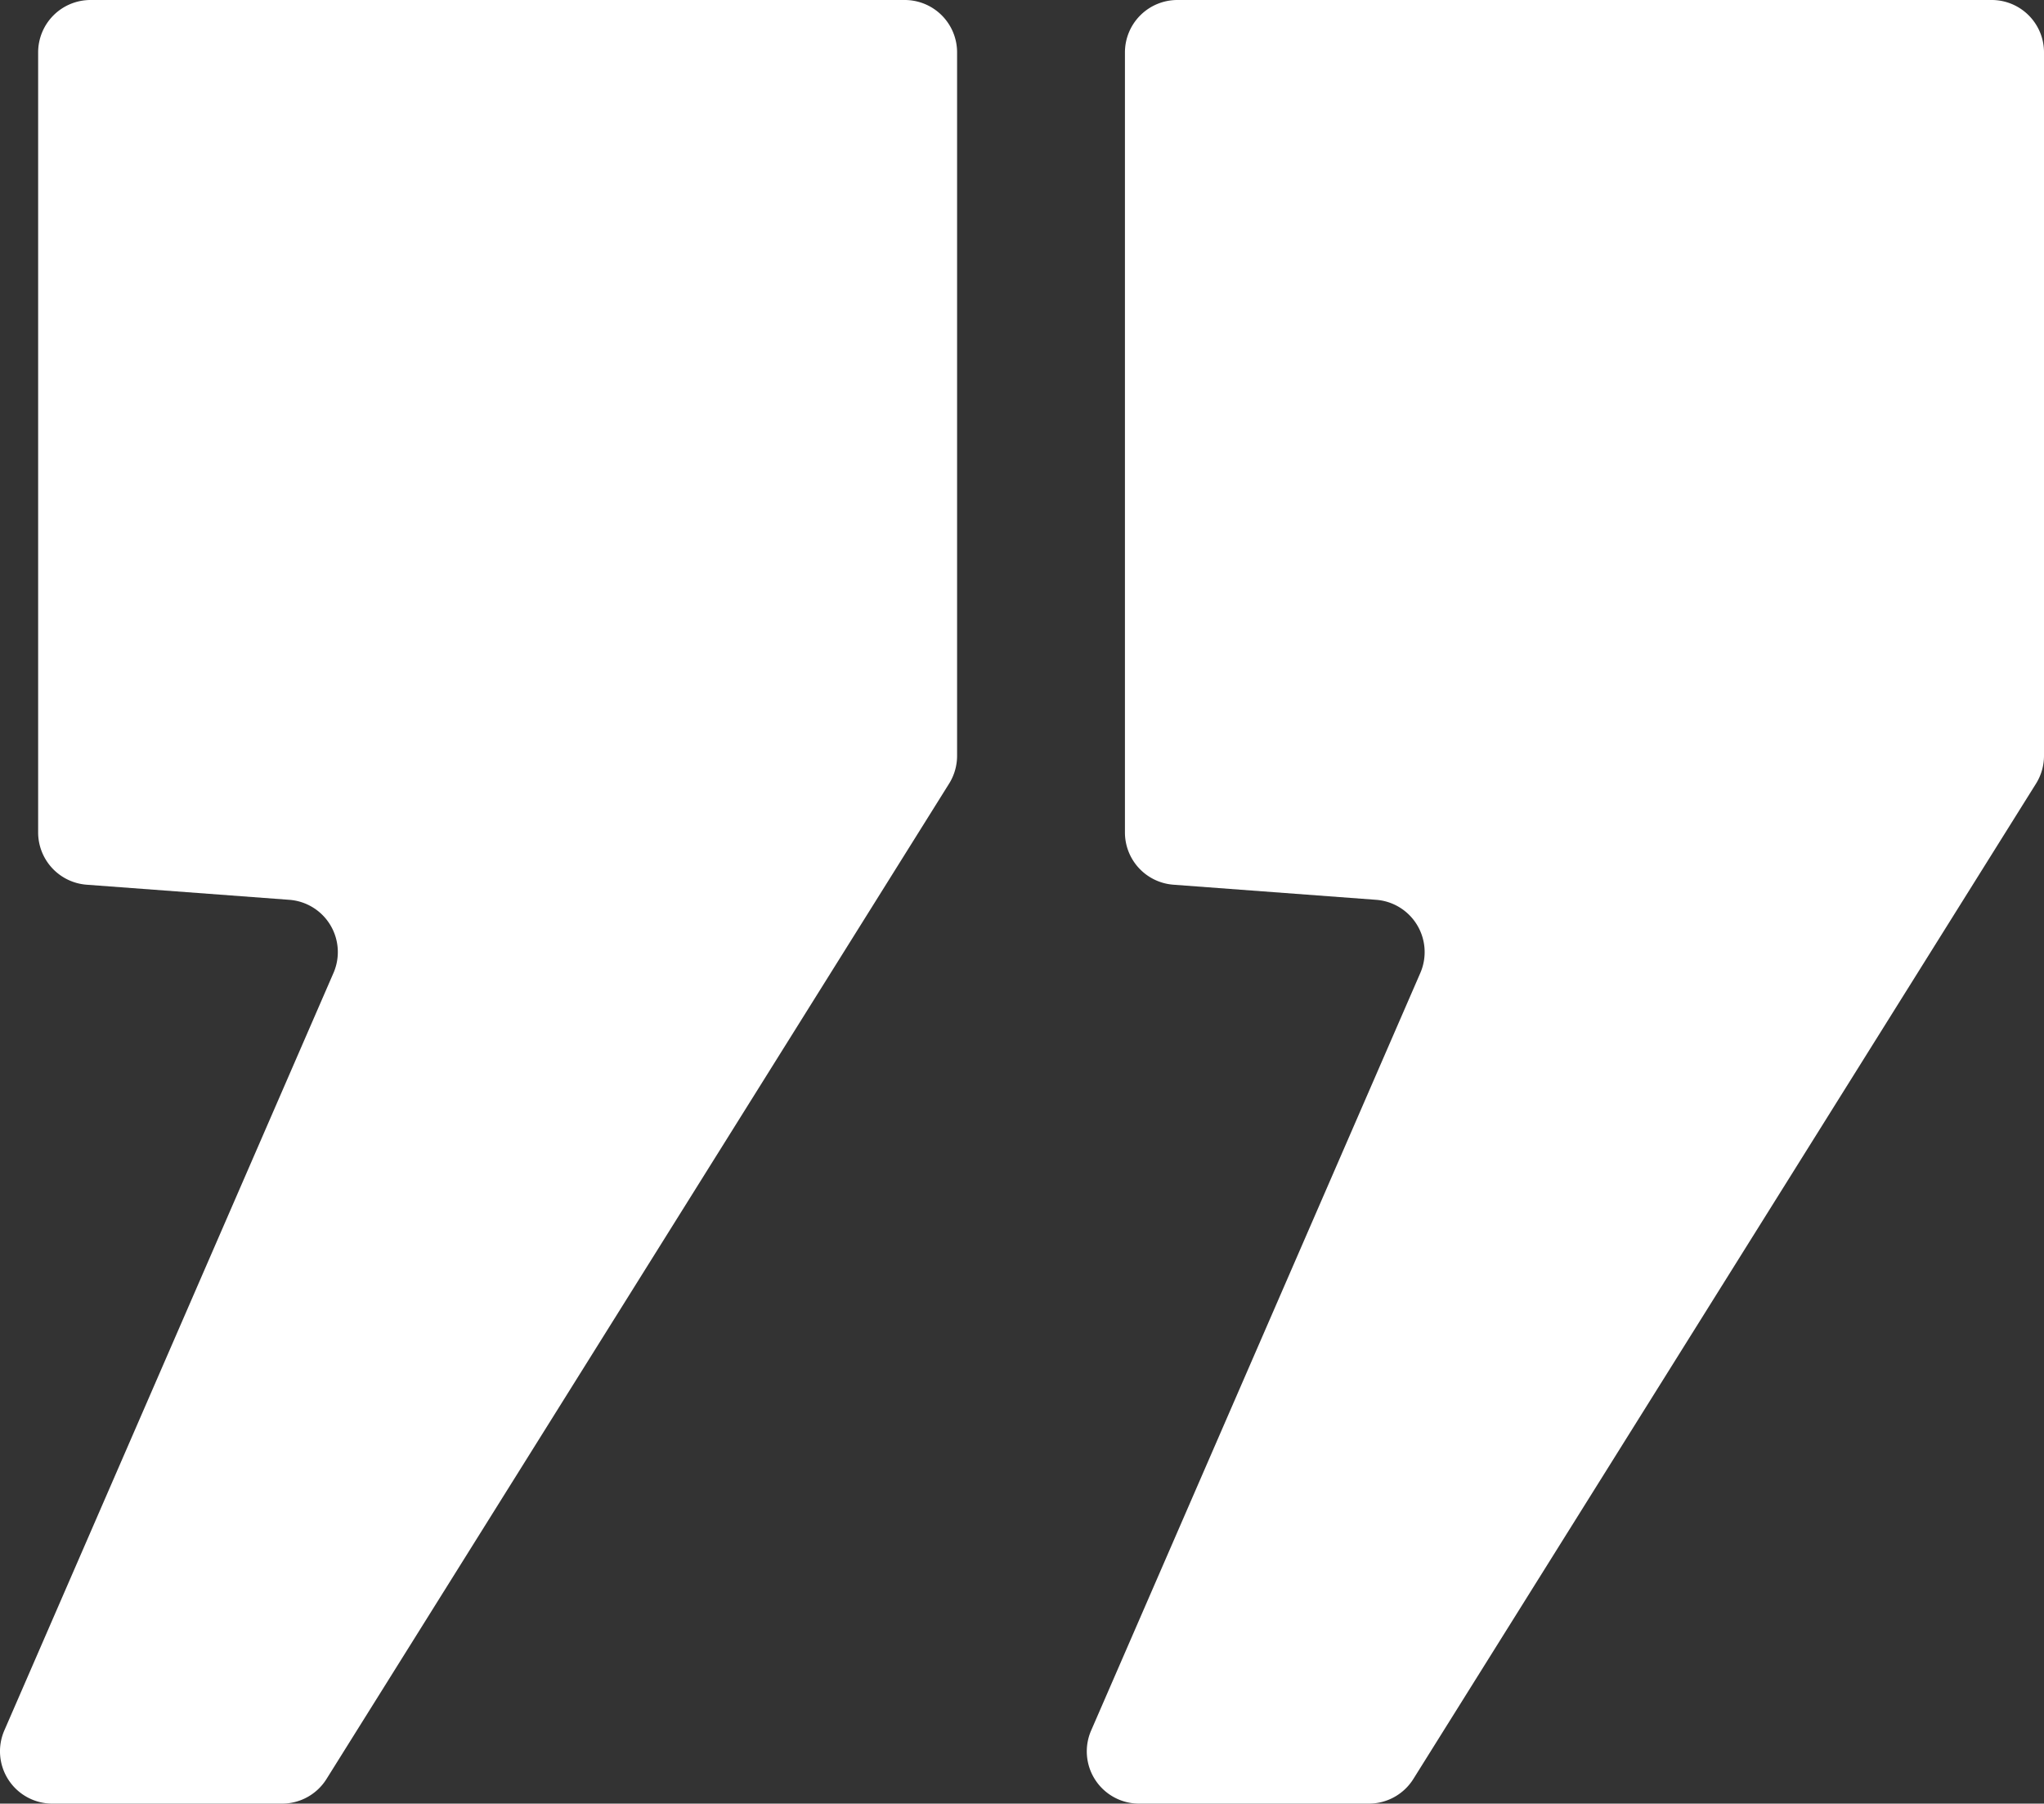
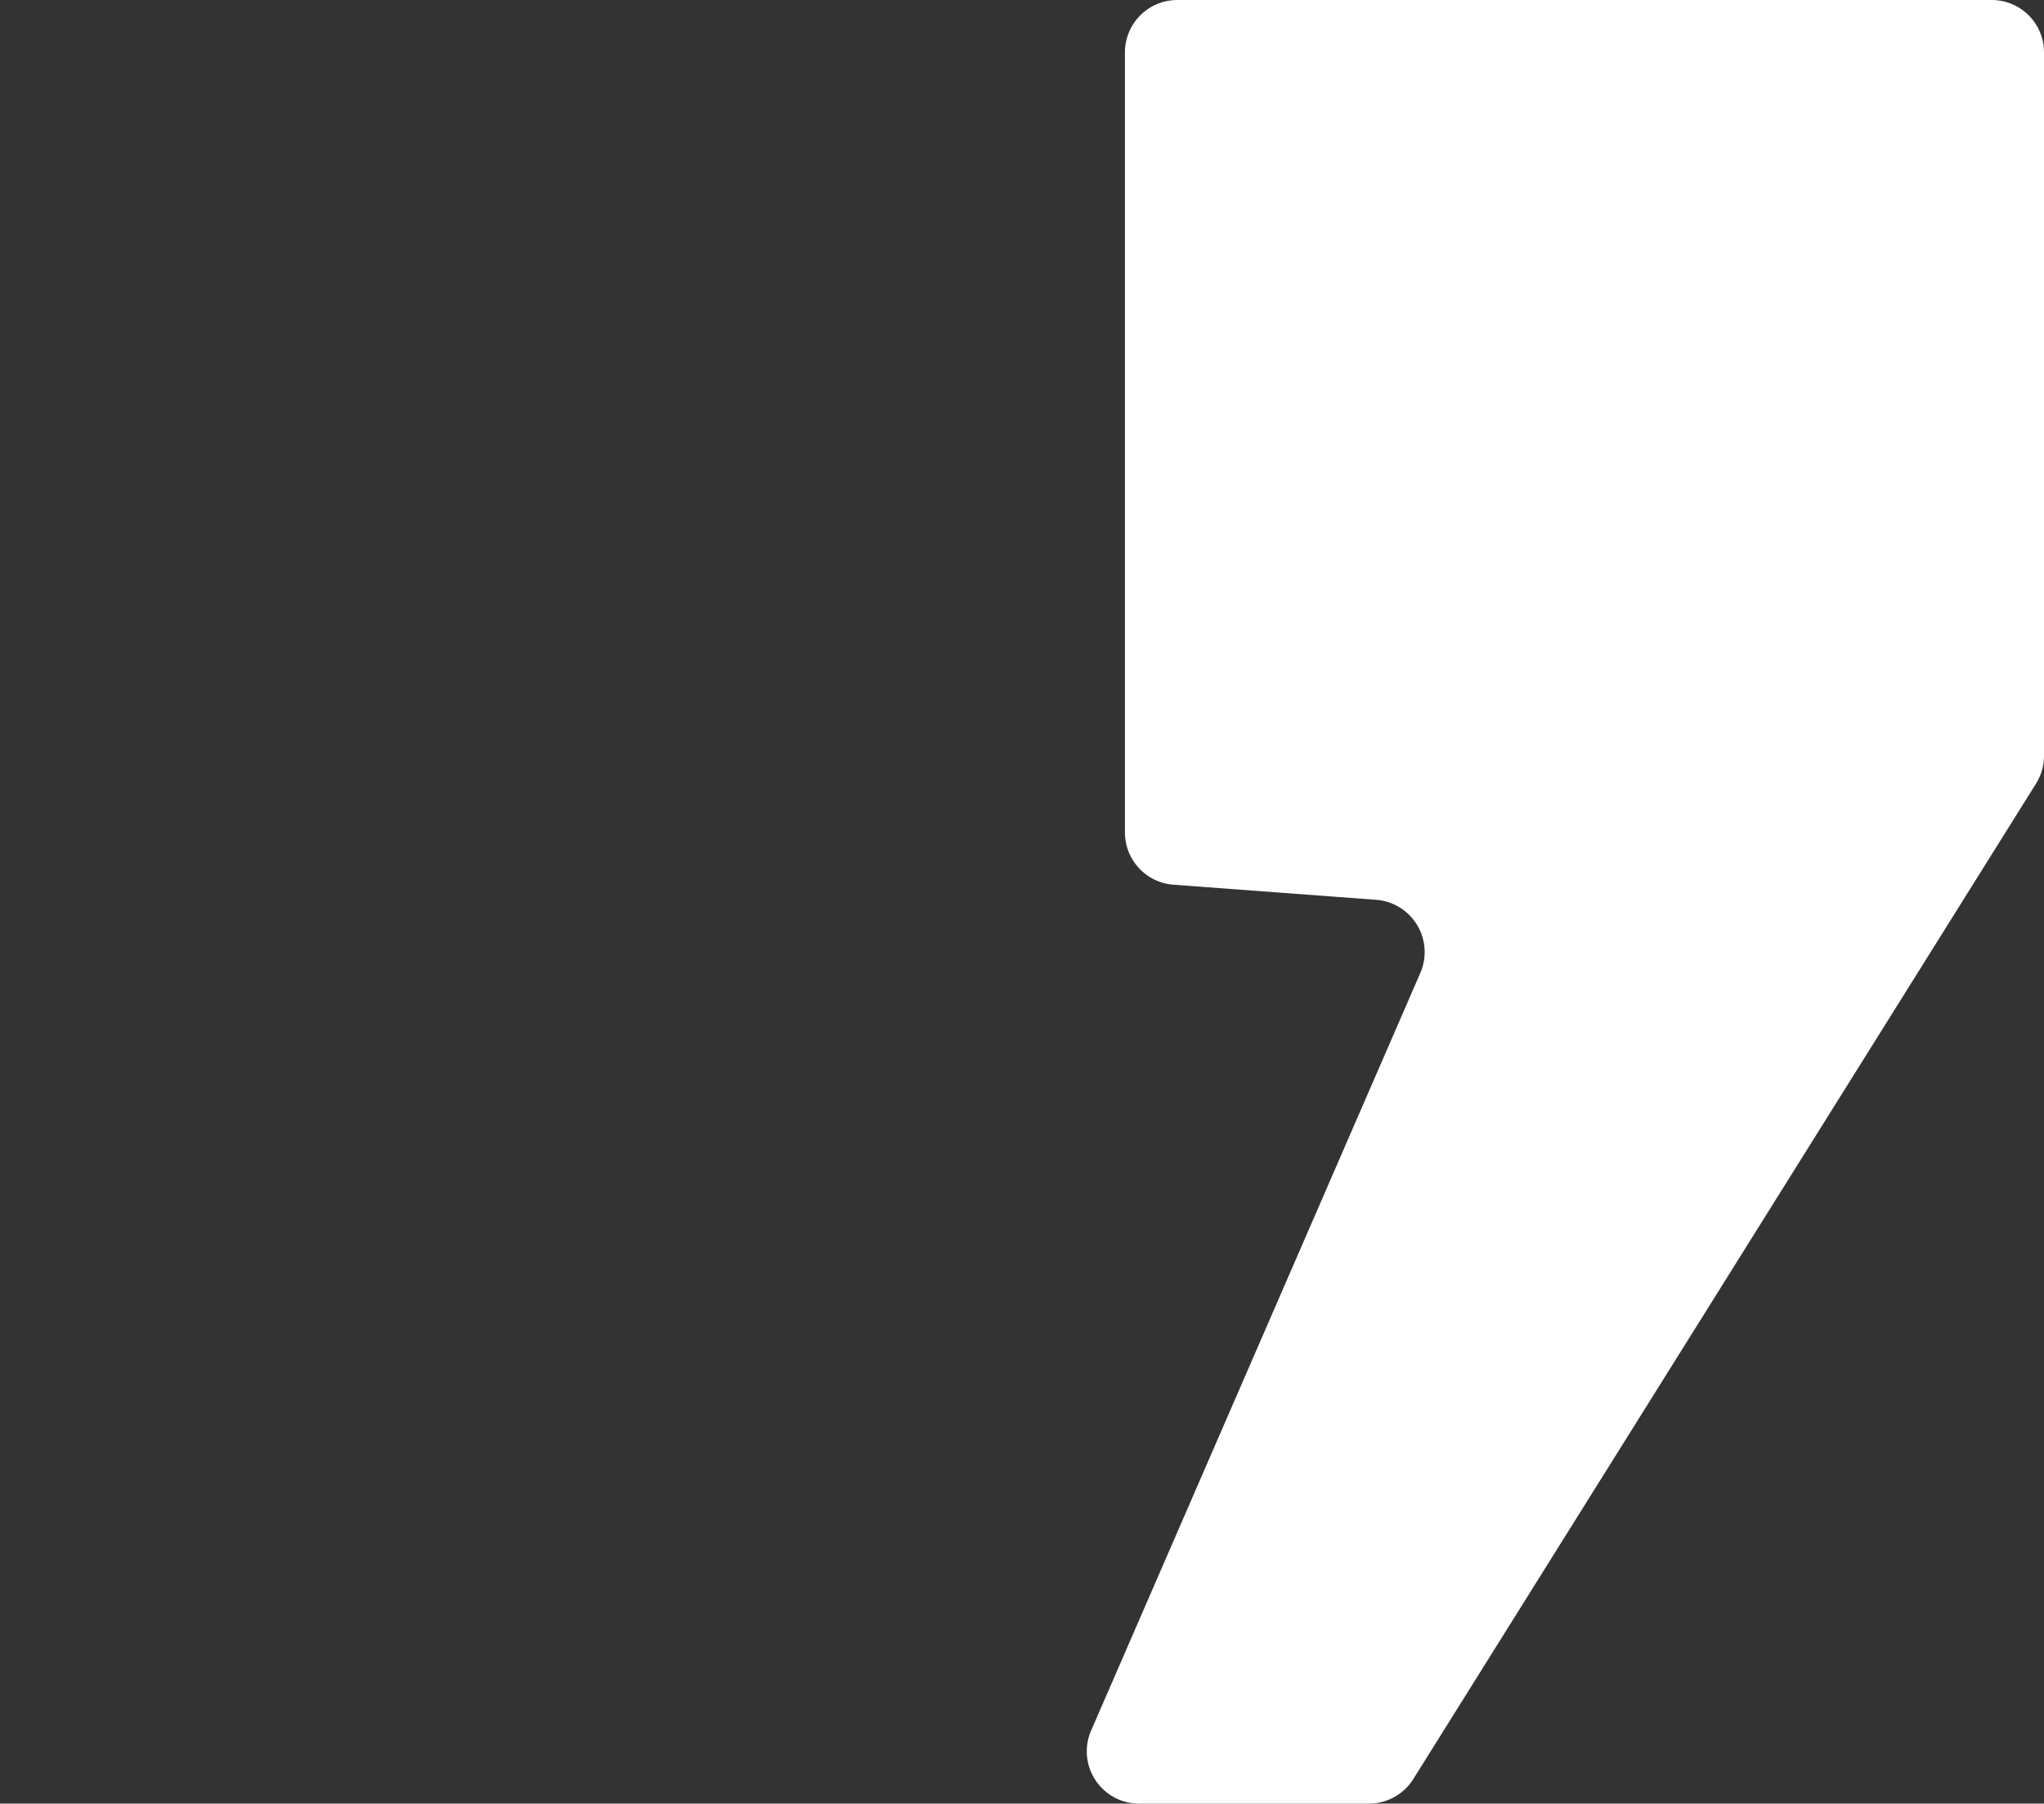
<svg xmlns="http://www.w3.org/2000/svg" width="52.789" height="46.571" viewBox="0 0 52.789 46.571">
  <rect x="0" y="0" width="52.789" height="46.571" fill="#333333" stroke="none" />
  <g id="Gruppe_973" data-name="Gruppe 973" transform="translate(15148.001 5311.605)">
    <path id="Pfad_1265" data-name="Pfad 1265" d="M28.181,44.679l8.5-19.557a1.354,1.354,0,0,0-1.141-1.888l-5.235-.39A1.353,1.353,0,0,1,29.052,21.5V1.353A1.354,1.354,0,0,1,30.406,0H51.434a1.351,1.351,0,0,1,1.354,1.349V19.507a1.357,1.357,0,0,1-.2.717L36.5,45.936a1.355,1.355,0,0,1-1.147.635H29.421a1.349,1.349,0,0,1-1.24-1.892" transform="translate(-15148 -5311.605)" fill="#fff" />
-     <path id="Pfad_1266" data-name="Pfad 1266" d="M.112,44.679l8.5-19.557a1.353,1.353,0,0,0-1.141-1.888l-5.235-.39A1.355,1.355,0,0,1,.984,21.5V1.353A1.353,1.353,0,0,1,2.337,0H23.365a1.352,1.352,0,0,1,1.352,1.352h0V19.507a1.357,1.357,0,0,1-.2.717L8.431,45.936a1.353,1.353,0,0,1-1.147.635H1.354A1.351,1.351,0,0,1,.112,44.679" transform="translate(-15148 -5311.605)" fill="#fff" />
  </g>
</svg>